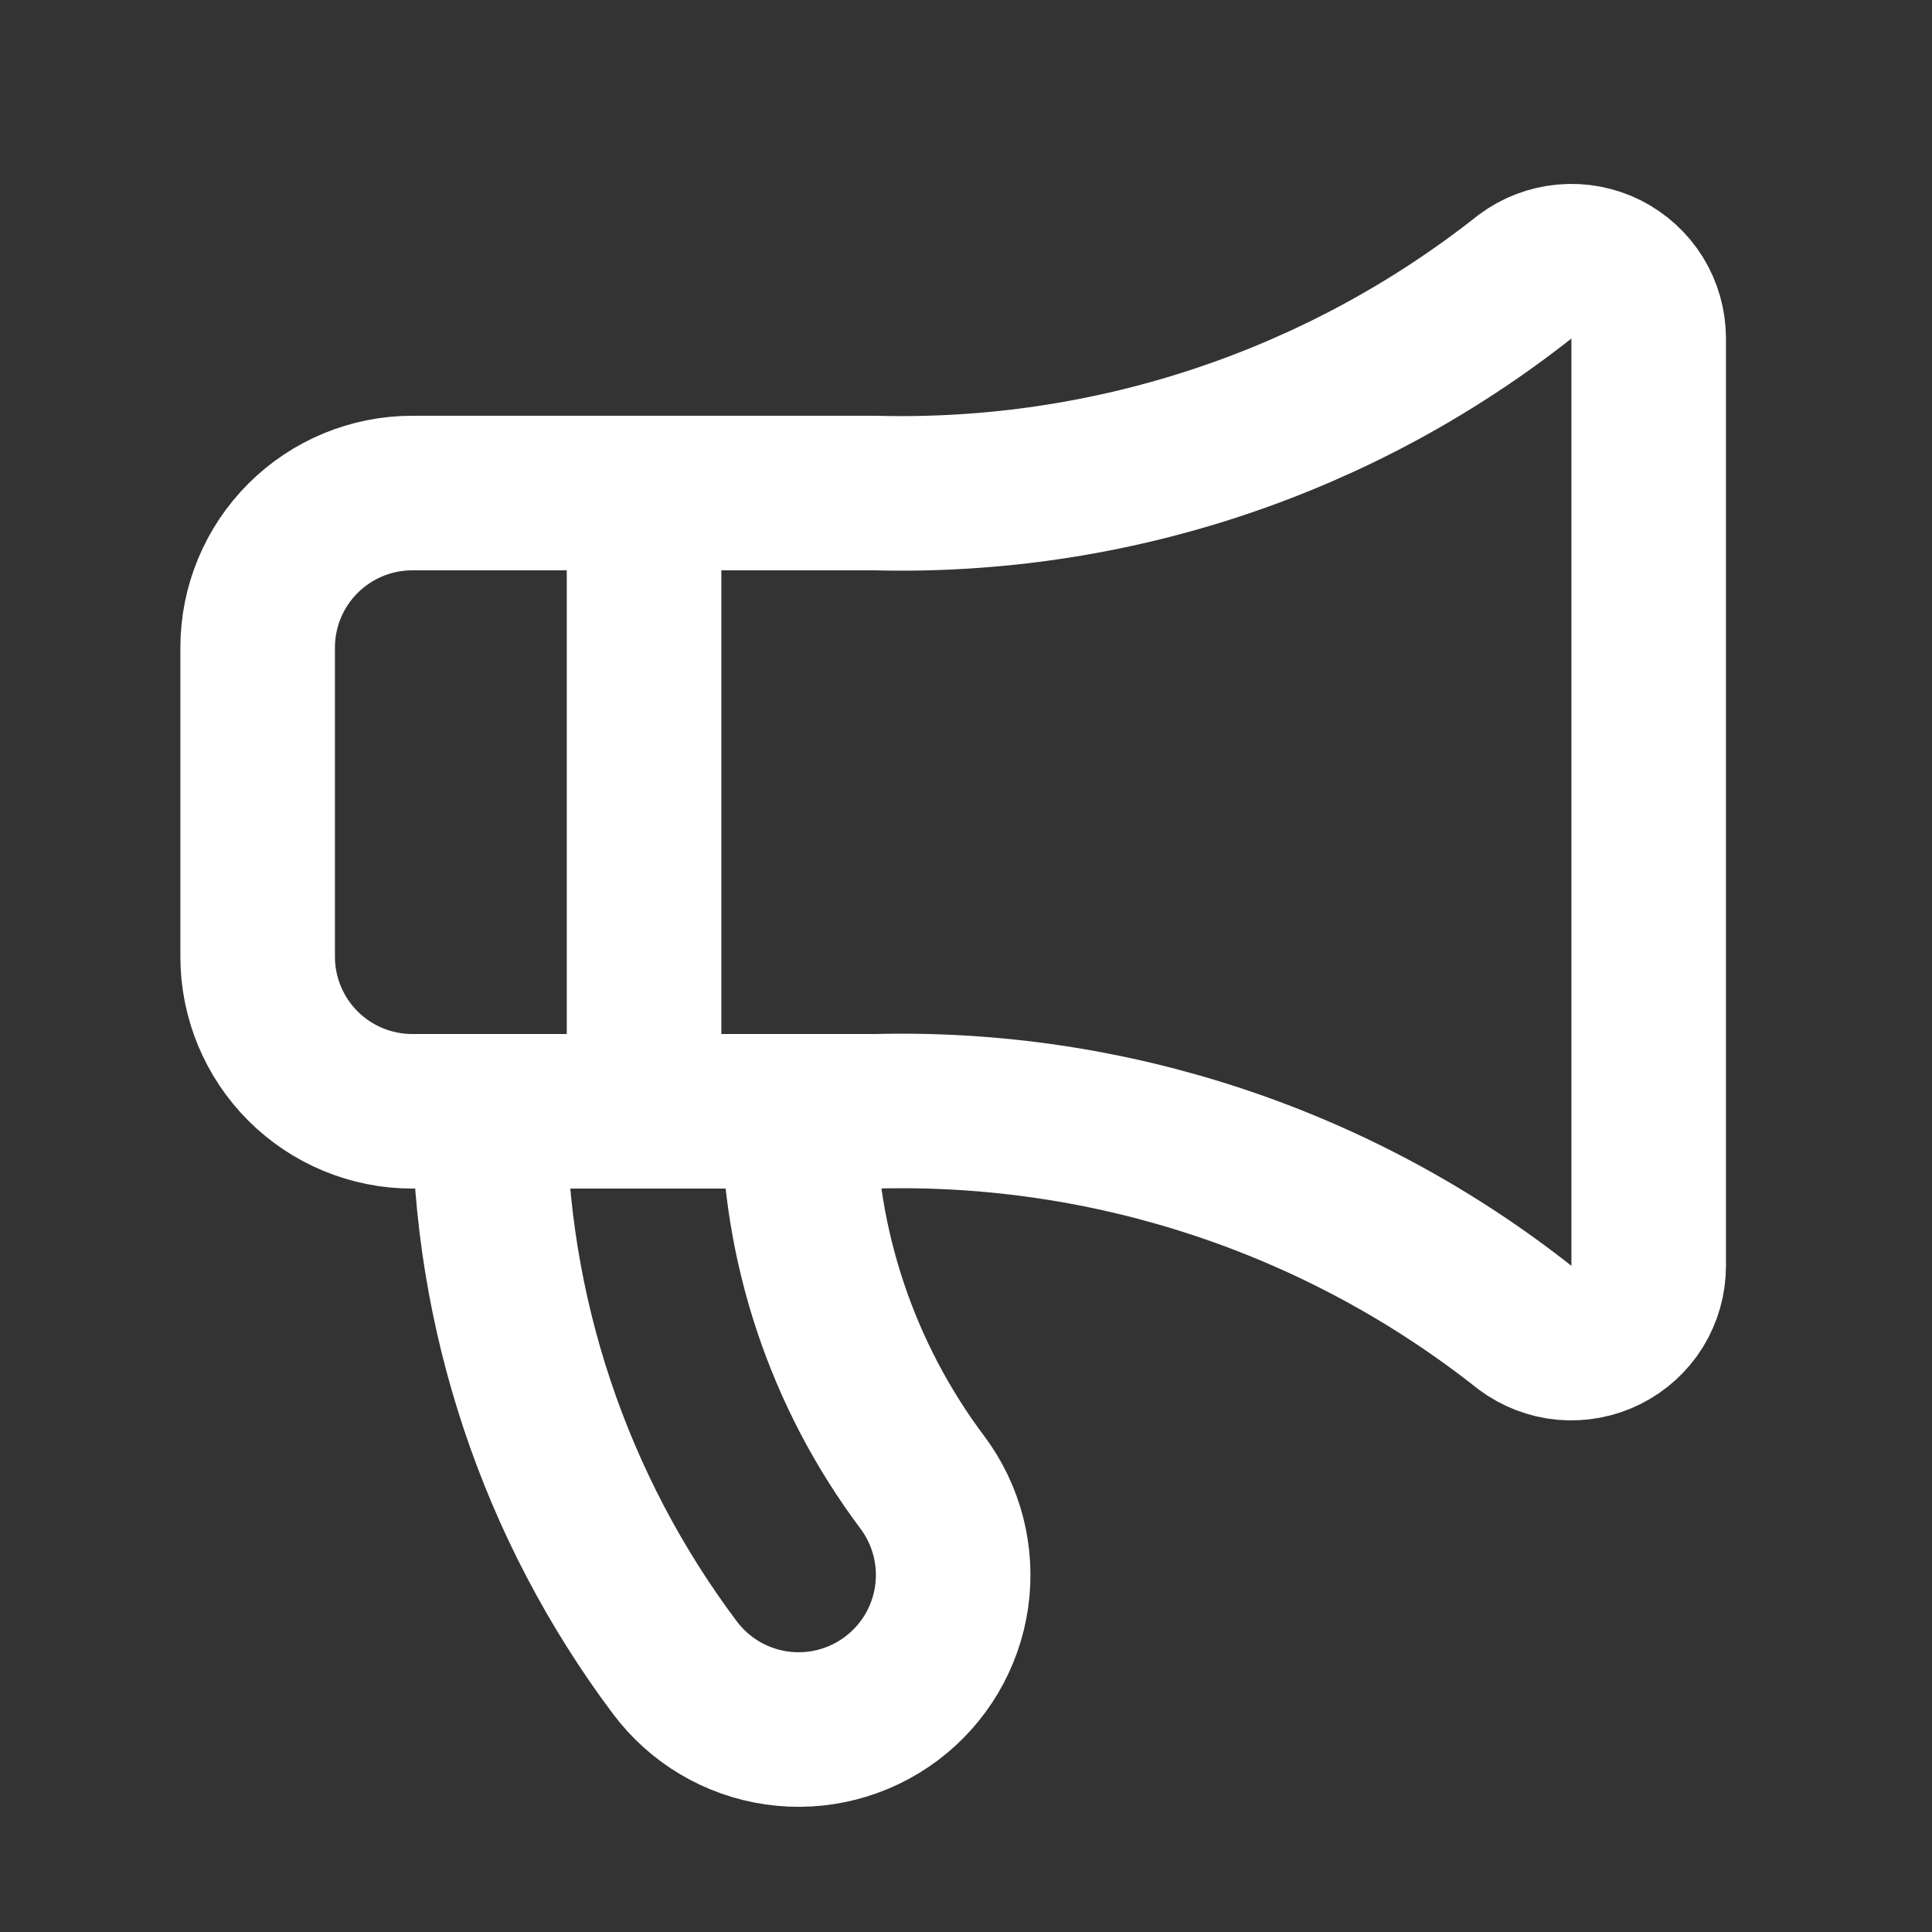
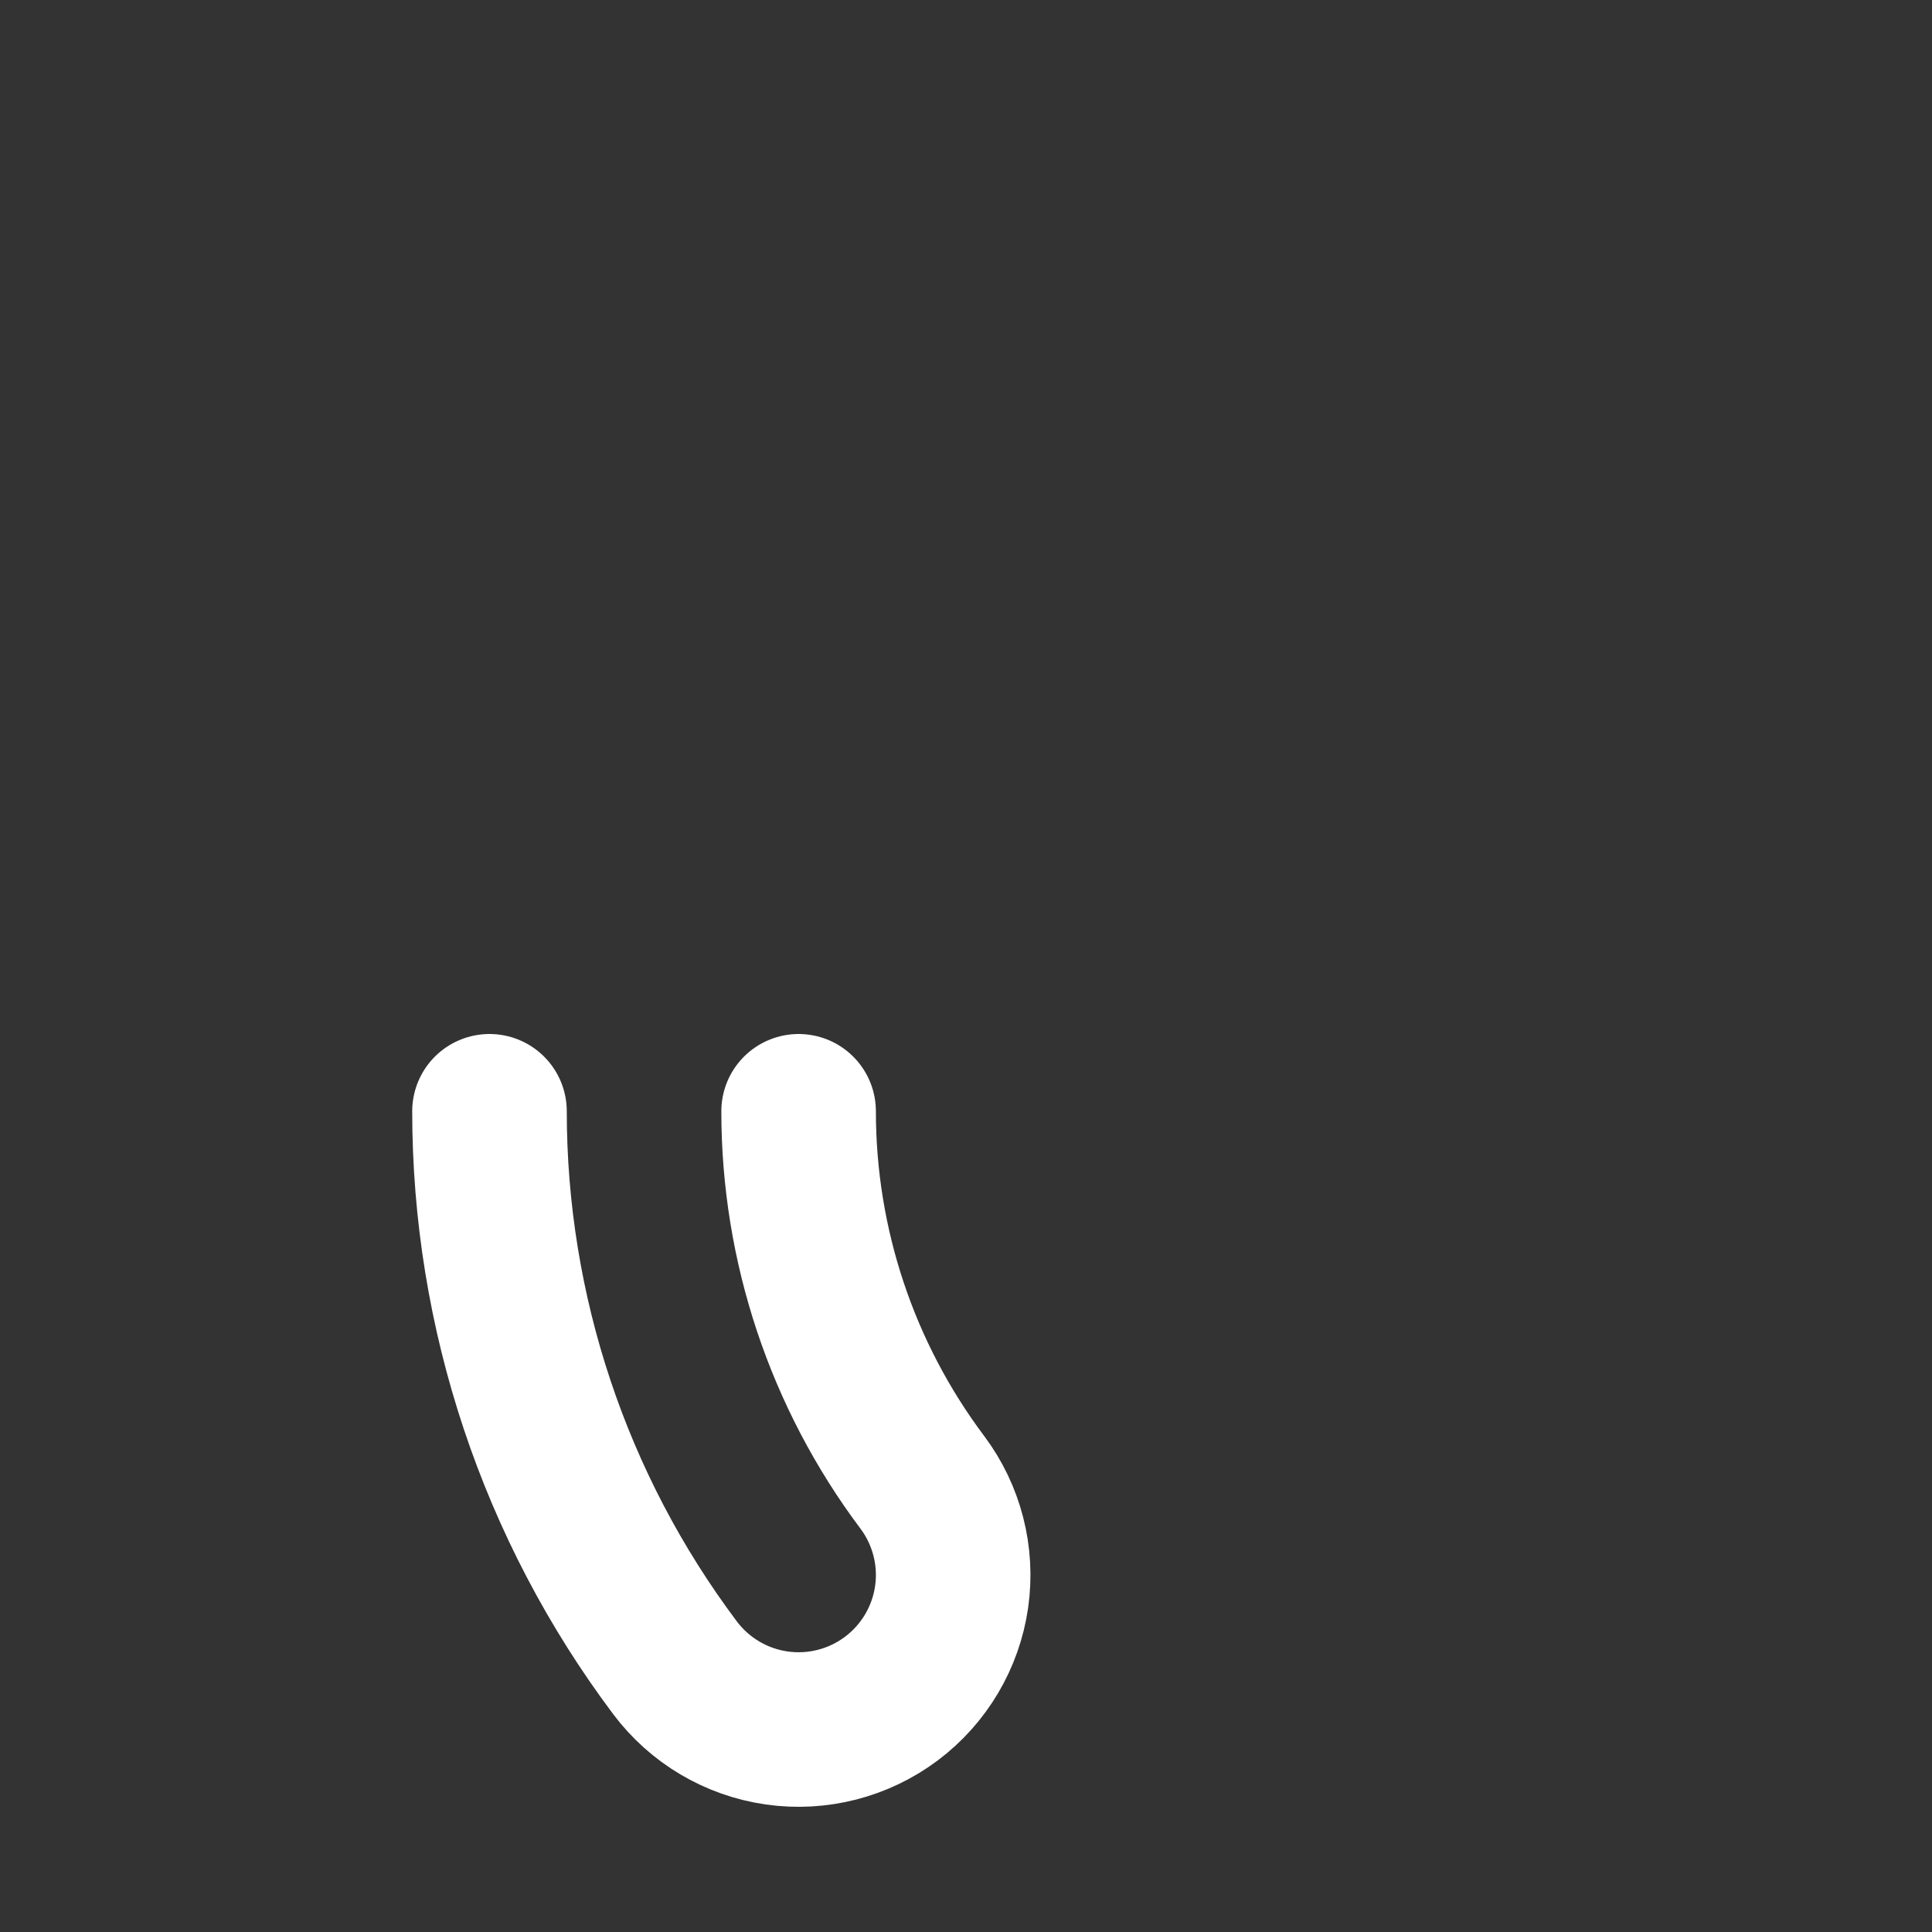
<svg xmlns="http://www.w3.org/2000/svg" width="25" height="25" viewBox="0 0 25 25" fill="none">
  <rect x="0" y="0" width="25" height="25" fill="#333333" stroke="none" />
-   <path d="M11.334 6.38C14.375 6.458 17.348 5.467 19.734 3.58C19.883 3.468 20.059 3.401 20.244 3.384C20.429 3.367 20.615 3.402 20.781 3.485C20.947 3.569 21.087 3.696 21.185 3.854C21.282 4.012 21.334 4.194 21.334 4.38V16.38C21.334 16.566 21.282 16.748 21.185 16.906C21.087 17.064 20.947 17.191 20.781 17.274C20.615 17.357 20.429 17.392 20.244 17.376C20.059 17.359 19.883 17.291 19.734 17.18C17.348 15.292 14.375 14.302 11.334 14.38H5.334C4.804 14.38 4.295 14.169 3.92 13.794C3.545 13.419 3.334 12.91 3.334 12.38V8.38C3.334 7.849 3.545 7.341 3.92 6.966C4.295 6.591 4.804 6.38 5.334 6.38H11.334Z" stroke="white" stroke-width="2" stroke-linecap="round" stroke-linejoin="round" />
  <path d="M6.334 14.38C6.334 16.976 7.176 19.503 8.734 21.58C9.052 22.004 9.526 22.285 10.051 22.36C10.576 22.435 11.11 22.298 11.534 21.98C11.958 21.662 12.239 21.188 12.314 20.663C12.389 20.138 12.252 19.604 11.934 19.18C10.895 17.795 10.334 16.111 10.334 14.38" stroke="white" stroke-width="2" stroke-linecap="round" stroke-linejoin="round" />
-   <path d="M8.334 6.38V14.38" stroke="white" stroke-width="2" stroke-linecap="round" stroke-linejoin="round" />
</svg>